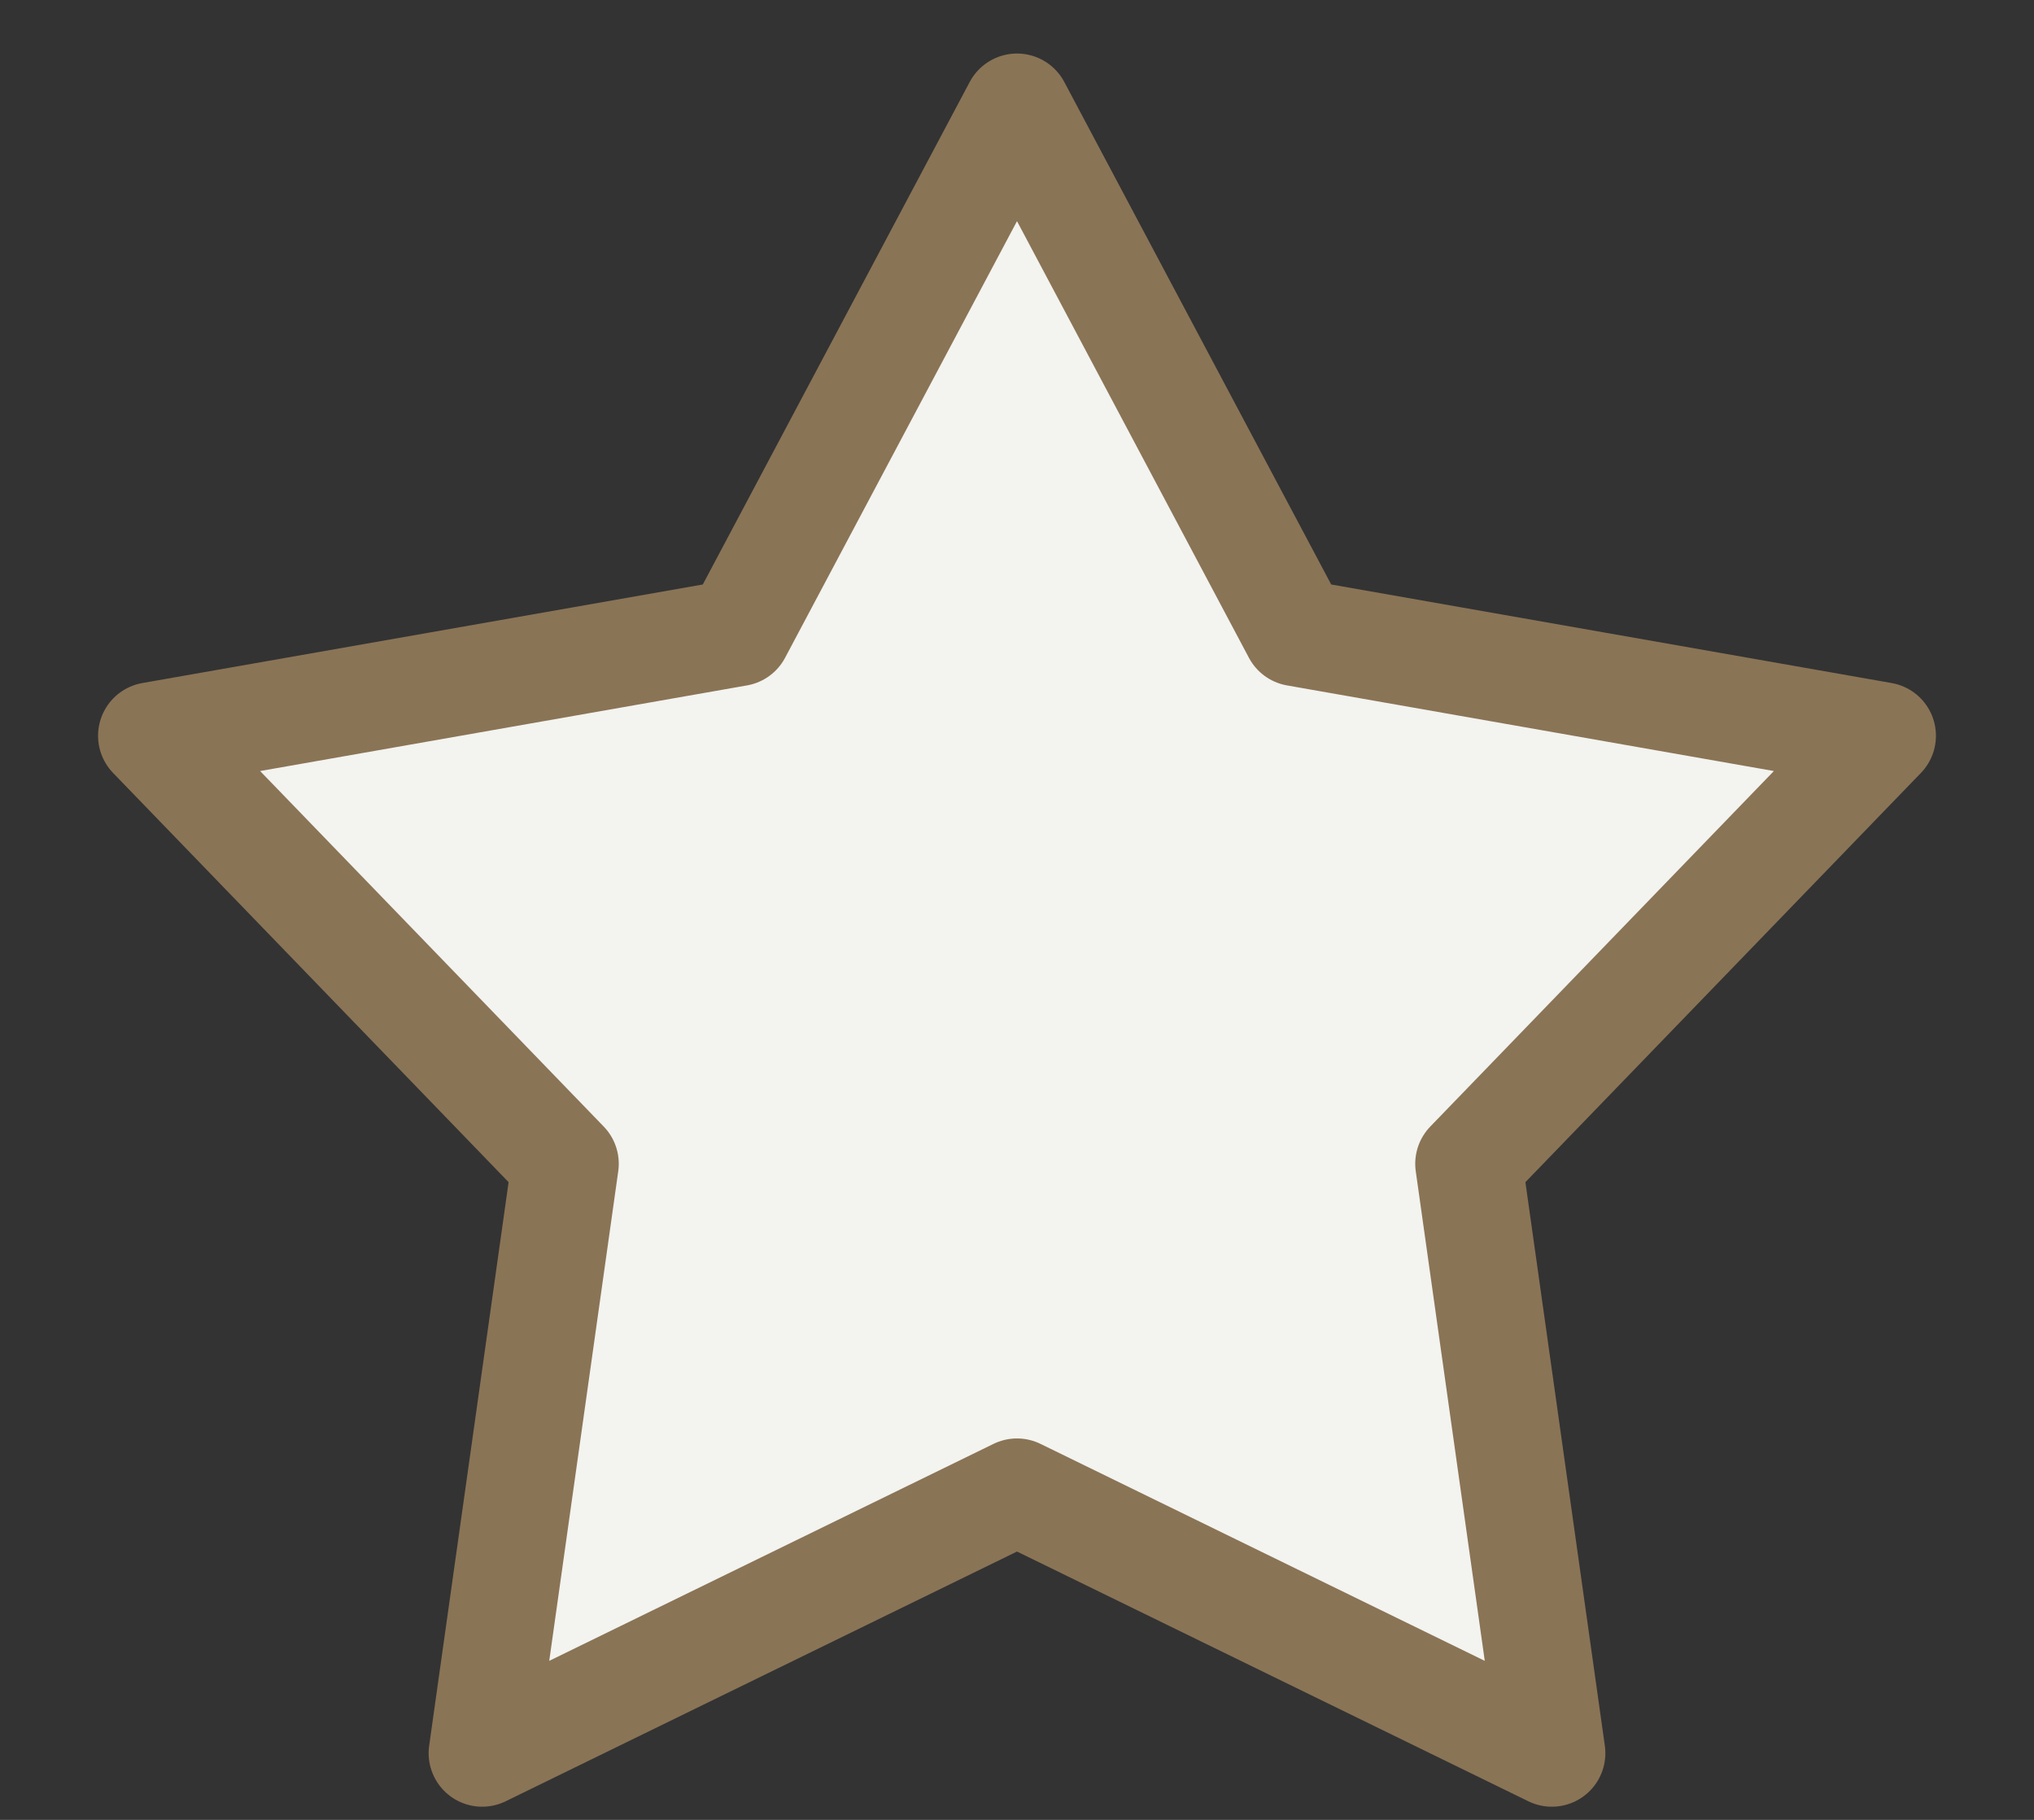
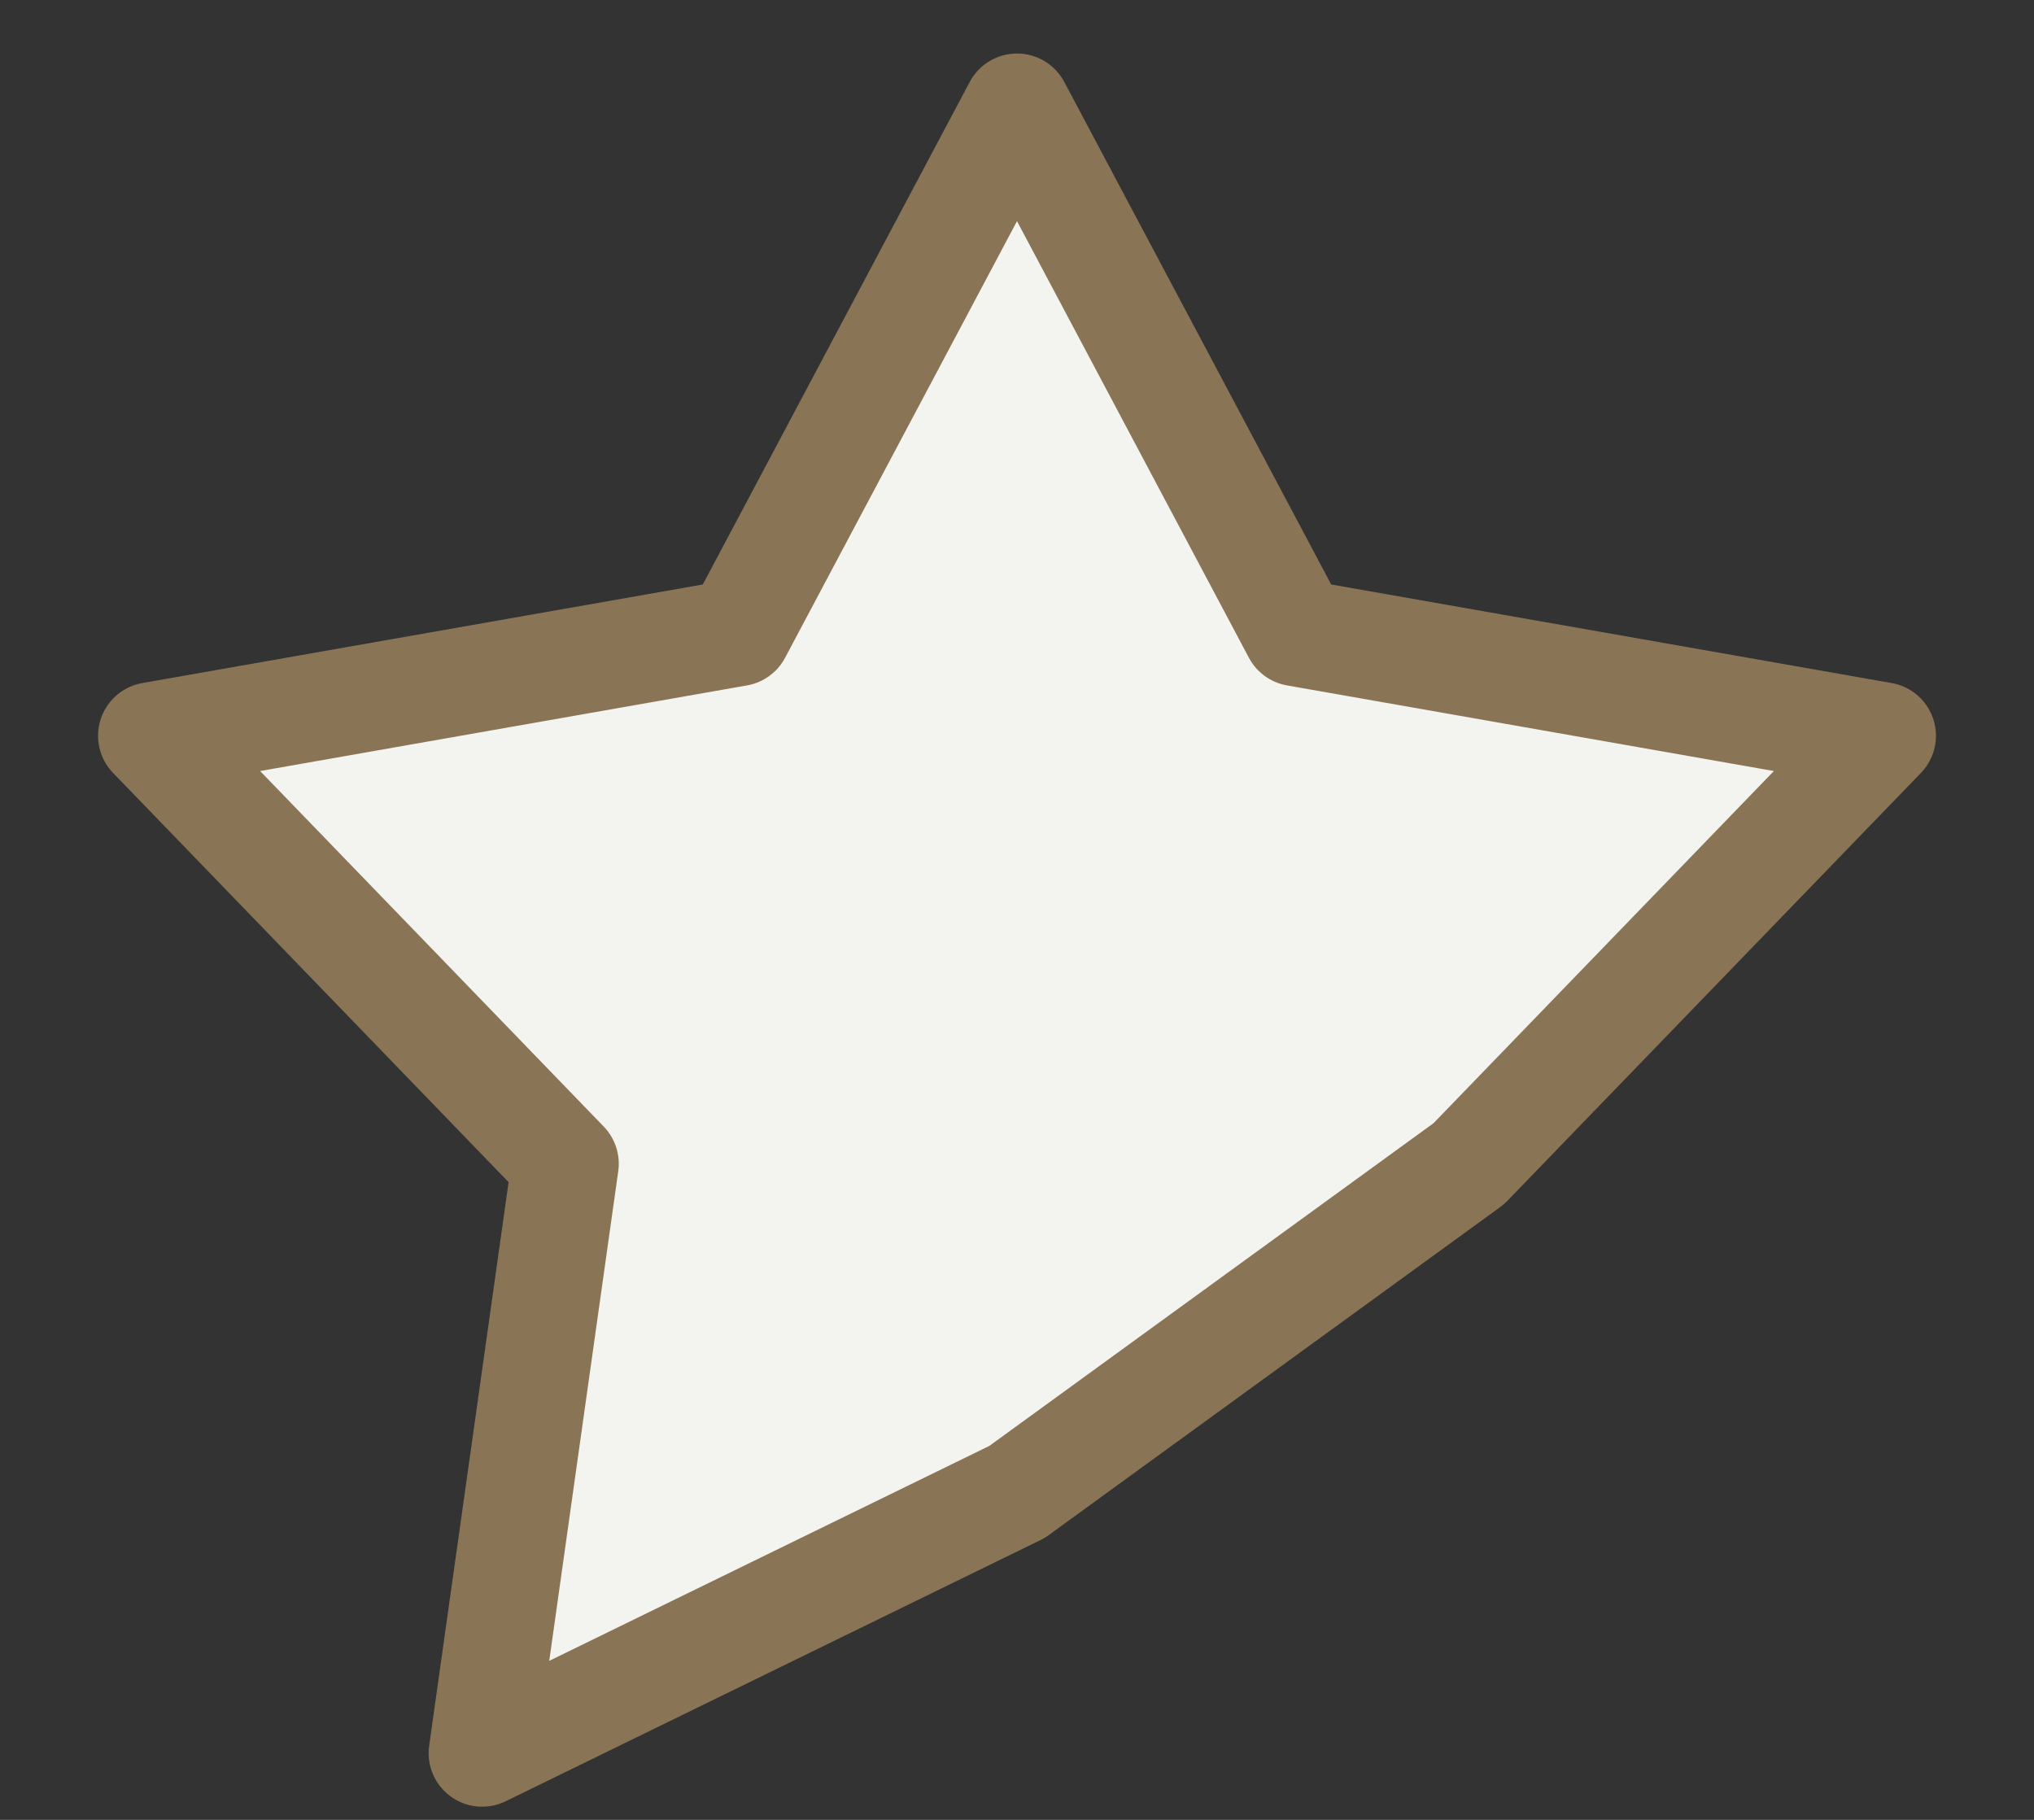
<svg xmlns="http://www.w3.org/2000/svg" width="19" height="17" viewBox="0 0 19 17" fill="none">
  <rect x="0" y="0" width="19" height="17" fill="#333333" stroke="none" />
-   <path d="M9.5 1L12.108 5.91L17.584 6.873L13.72 10.871L14.496 16.377L9.5 13.937L4.504 16.377L5.28 10.871L1.416 6.873L6.892 5.91L9.5 1Z" fill="#F3F3EF" stroke="#8A7456" stroke-linejoin="round" />
+   <path d="M9.5 1L12.108 5.91L17.584 6.873L13.72 10.871L9.5 13.937L4.504 16.377L5.28 10.871L1.416 6.873L6.892 5.91L9.5 1Z" fill="#F3F3EF" stroke="#8A7456" stroke-linejoin="round" />
</svg>